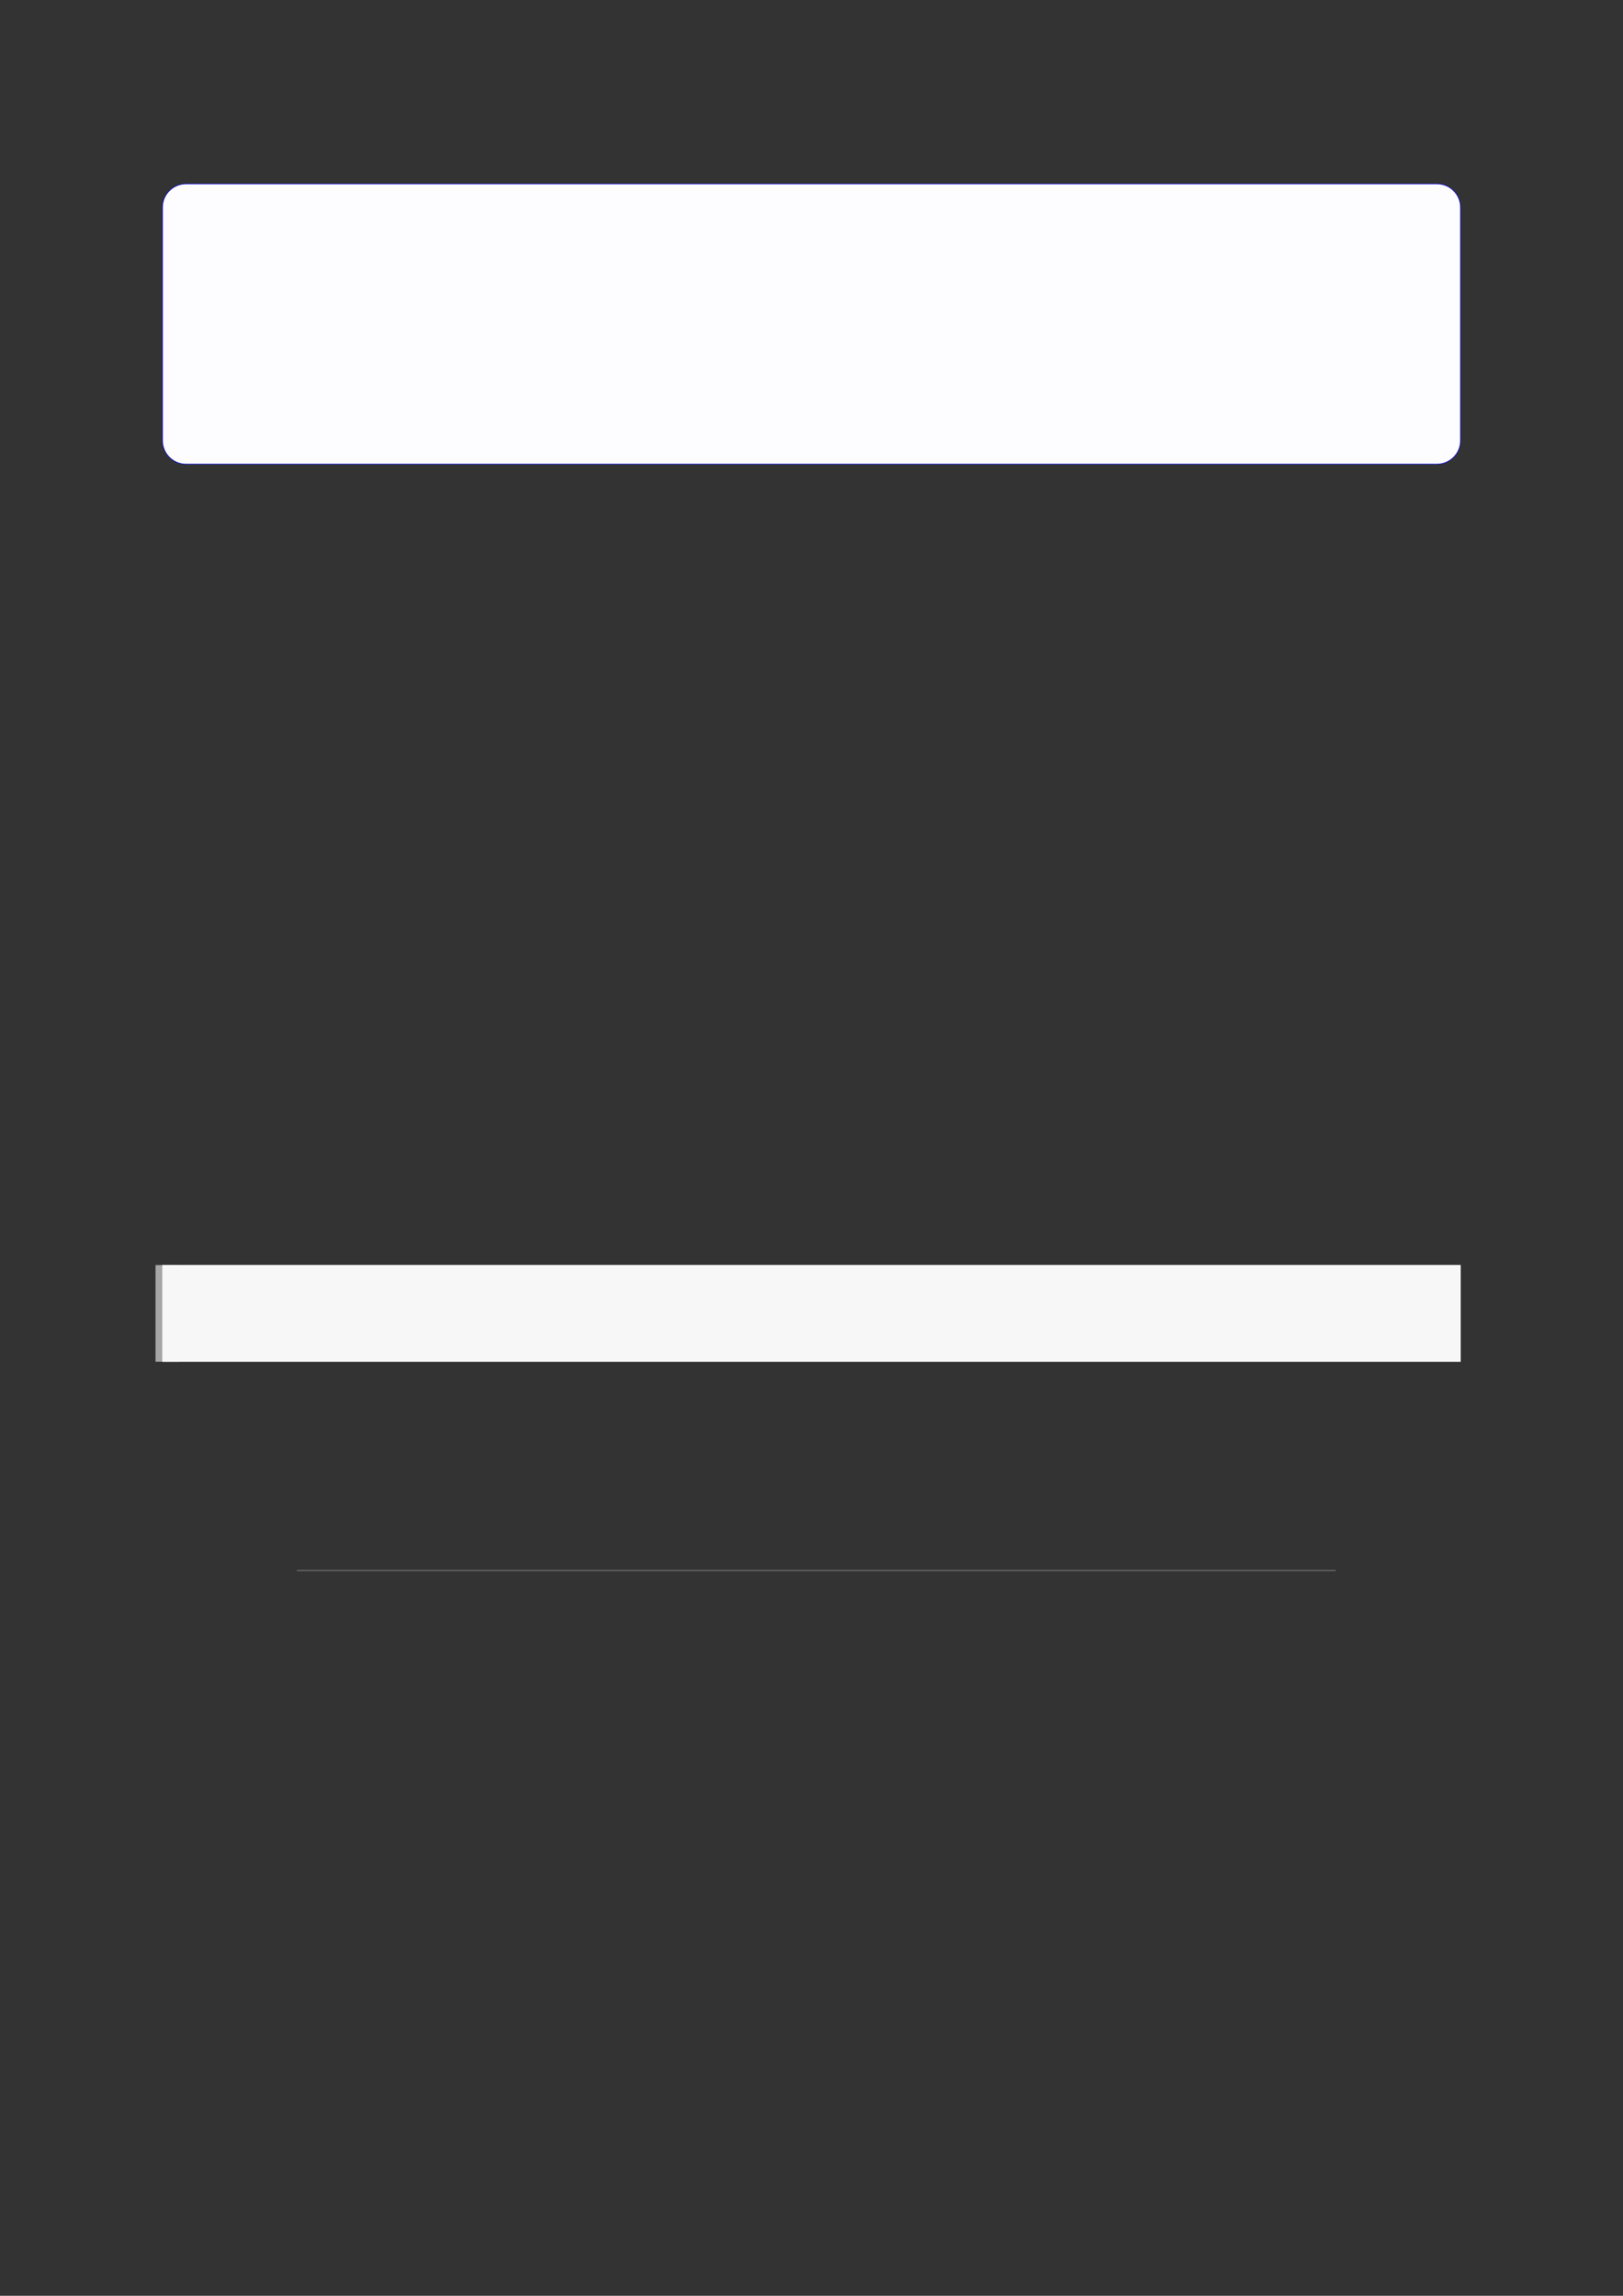
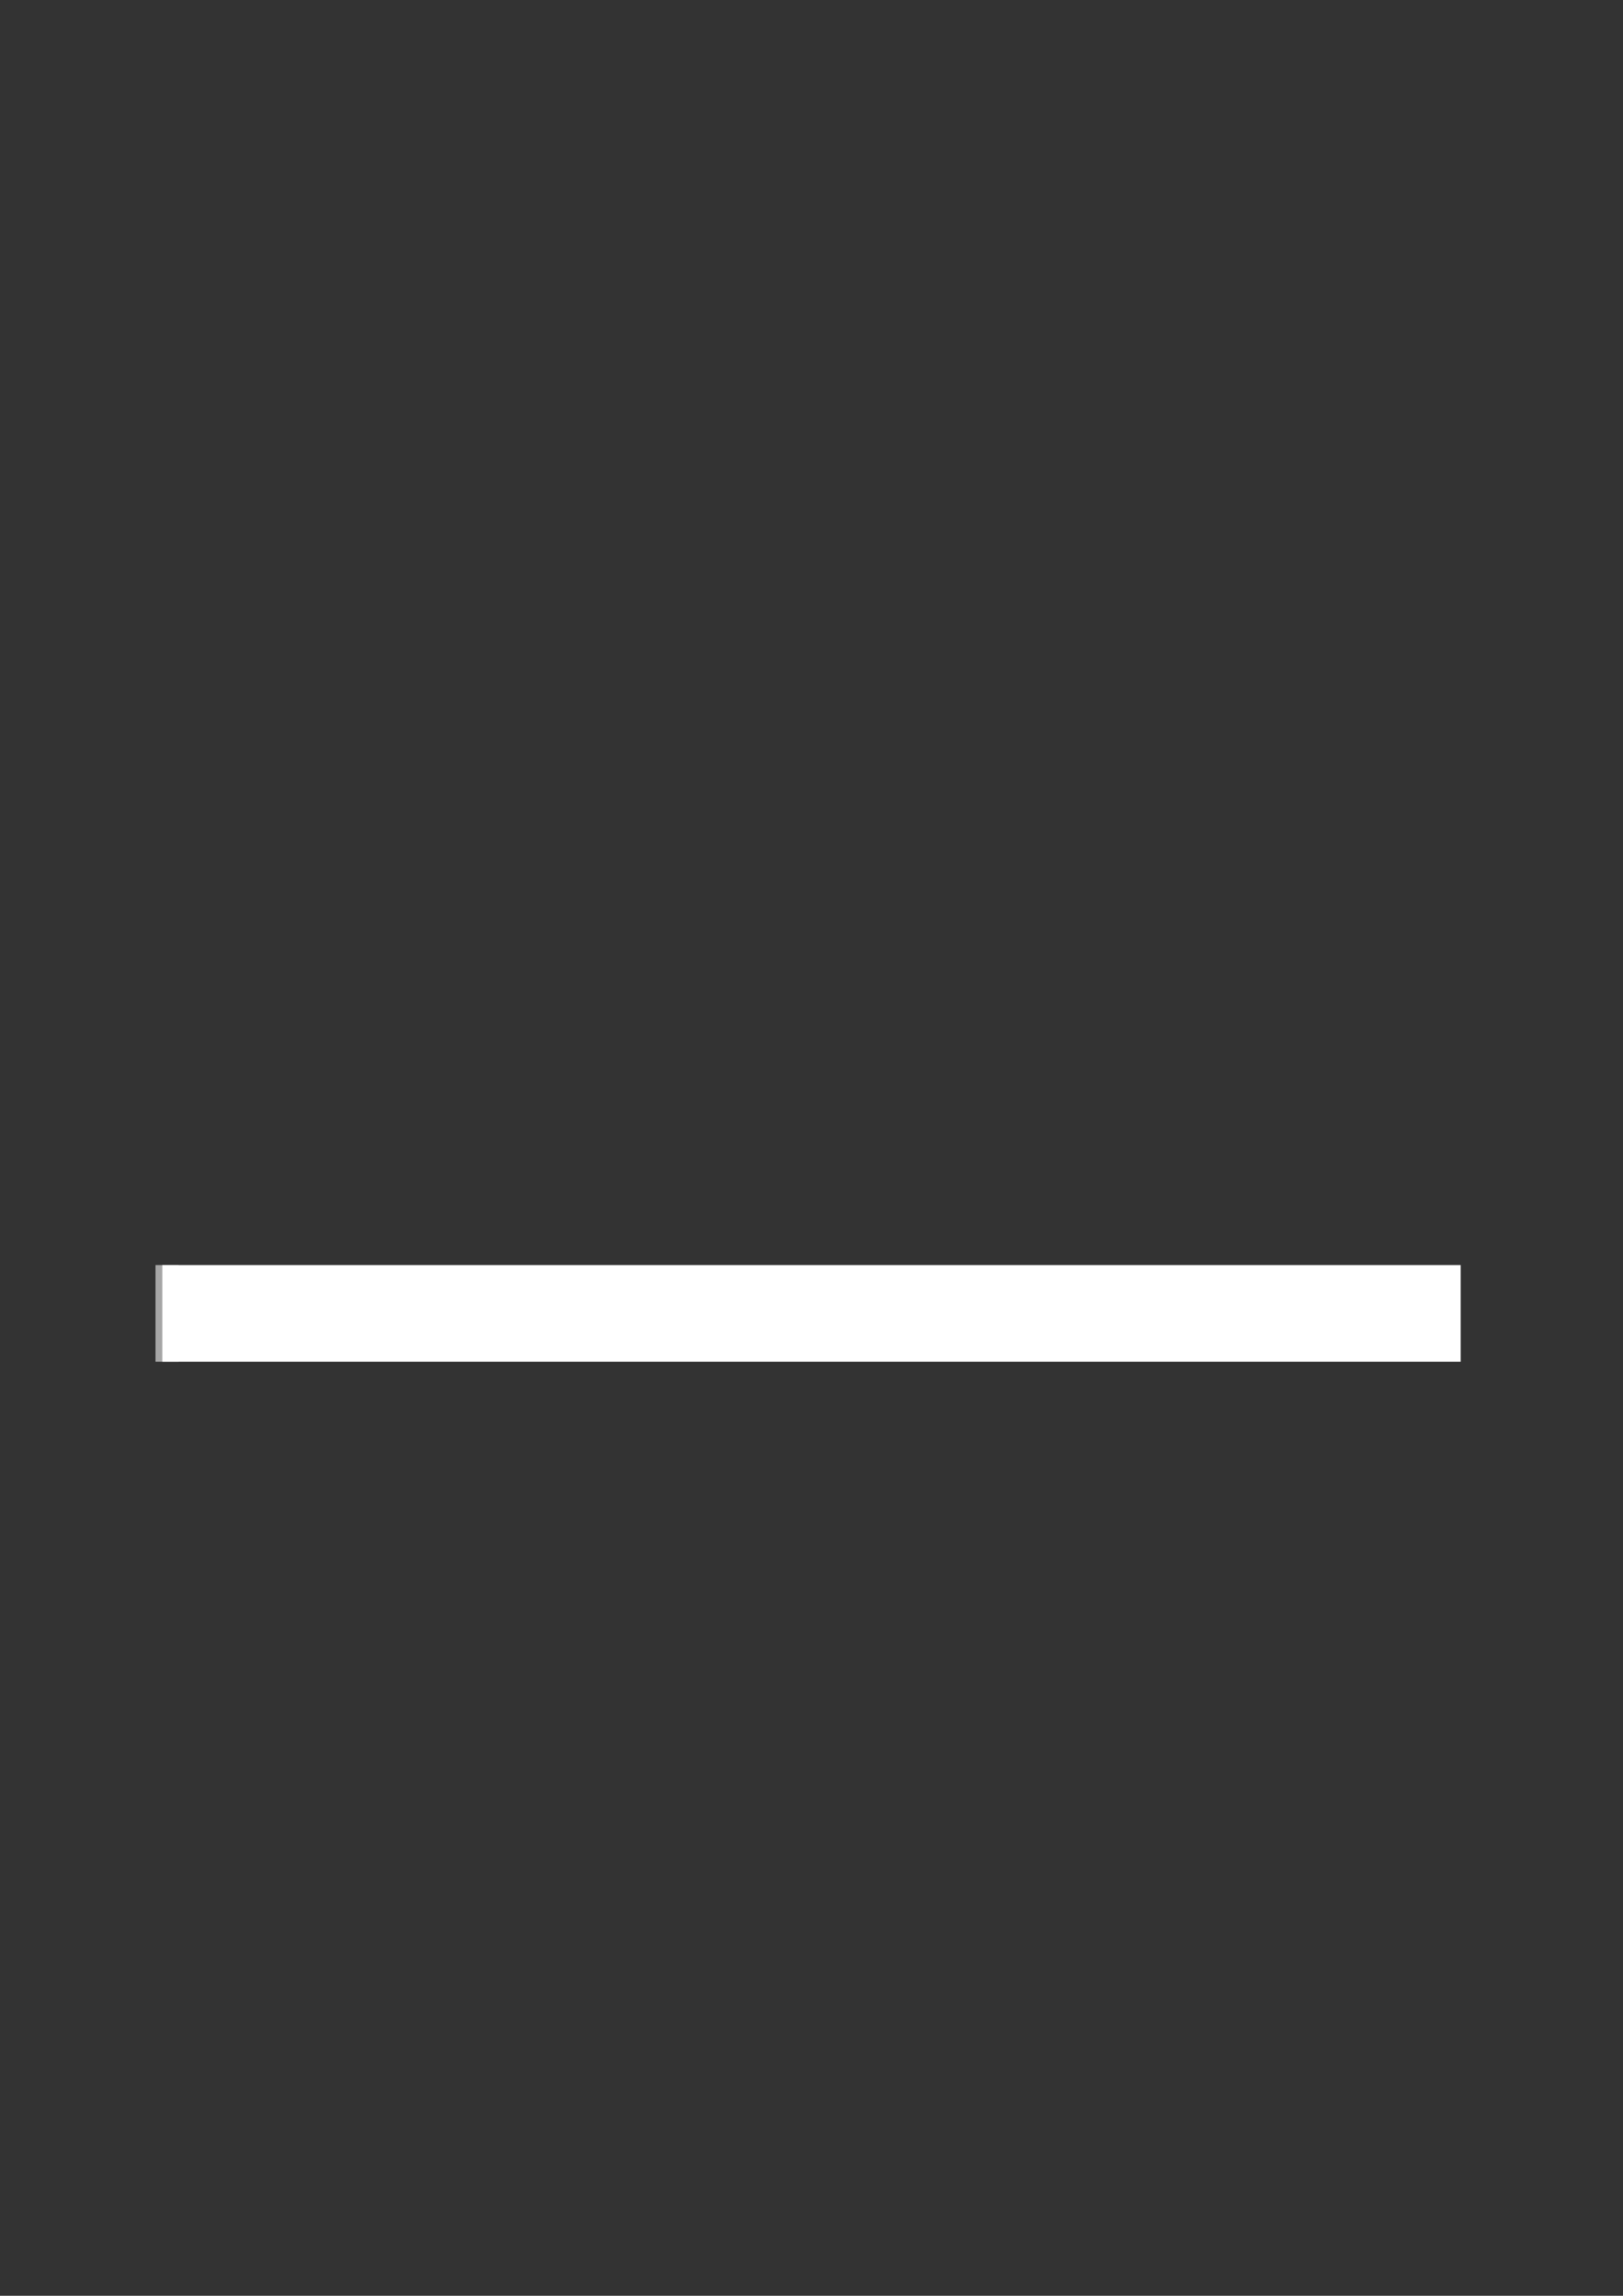
<svg xmlns="http://www.w3.org/2000/svg" width="3307.111" height="4677.167" viewBox="0 0 3307.111 4677.167">
  <rect x="0" y="0" width="3307.111" height="4677.167" fill="#333333" stroke="none" />
-   <path fill-rule="nonzero" fill="rgb(0%, 0%, 100%)" fill-opacity="1" d="M 330.707 897.609 L 330.707 422.516 C 330.707 395.809 352.352 374.164 379.059 374.164 L 2928.066 374.164 C 2954.773 374.164 2976.418 395.809 2976.418 422.516 L 2976.418 897.609 C 2976.418 924.312 2954.773 945.961 2928.066 945.961 L 379.059 945.961 C 352.352 945.961 330.707 924.312 330.707 897.609 Z M 330.707 897.609 " />
-   <path fill-rule="nonzero" fill="rgb(98.999%, 98.999%, 100%)" fill-opacity="1" d="M 331.812 897.609 L 331.812 422.516 C 331.812 396.422 352.965 375.27 379.059 375.27 L 2928.066 375.27 C 2954.16 375.27 2975.312 396.422 2975.312 422.516 L 2975.312 897.609 C 2975.312 923.703 2954.16 944.855 2928.066 944.855 L 379.059 944.855 C 352.965 944.855 331.812 923.703 331.812 897.609 Z M 331.812 897.609 " />
  <path fill="none" stroke-width="8.504" stroke-linecap="butt" stroke-linejoin="miter" stroke="rgb(64.999%, 64.999%, 64.999%)" stroke-opacity="1" stroke-miterlimit="10" d="M 1.762 35.452 L 1.762 0 " transform="matrix(5.556, 0, 0, -5.556, 330.706, 2774.256)" />
  <path fill-rule="nonzero" fill="rgb(100%, 100%, 100%)" fill-opacity="1" d="M 330.707 2774.254 L 330.707 2577.301 L 2976.418 2577.301 L 2976.418 2774.254 Z M 330.707 2774.254 " />
-   <path fill-rule="nonzero" fill="rgb(96.5%, 96.5%, 96.5%)" fill-opacity="1" d="M 330.707 2774.254 L 330.707 2577.301 L 2976.418 2577.301 L 2976.418 2774.254 Z M 330.707 2774.254 " />
-   <path fill="none" stroke-width="0.299" stroke-linecap="butt" stroke-linejoin="miter" stroke="rgb(50%, 50%, 50%)" stroke-opacity="1" stroke-miterlimit="10" d="M 36.896 -503.871 L 417.876 -503.871 " transform="matrix(5.556, 0, 0, -5.556, 400, 400)" />
</svg>